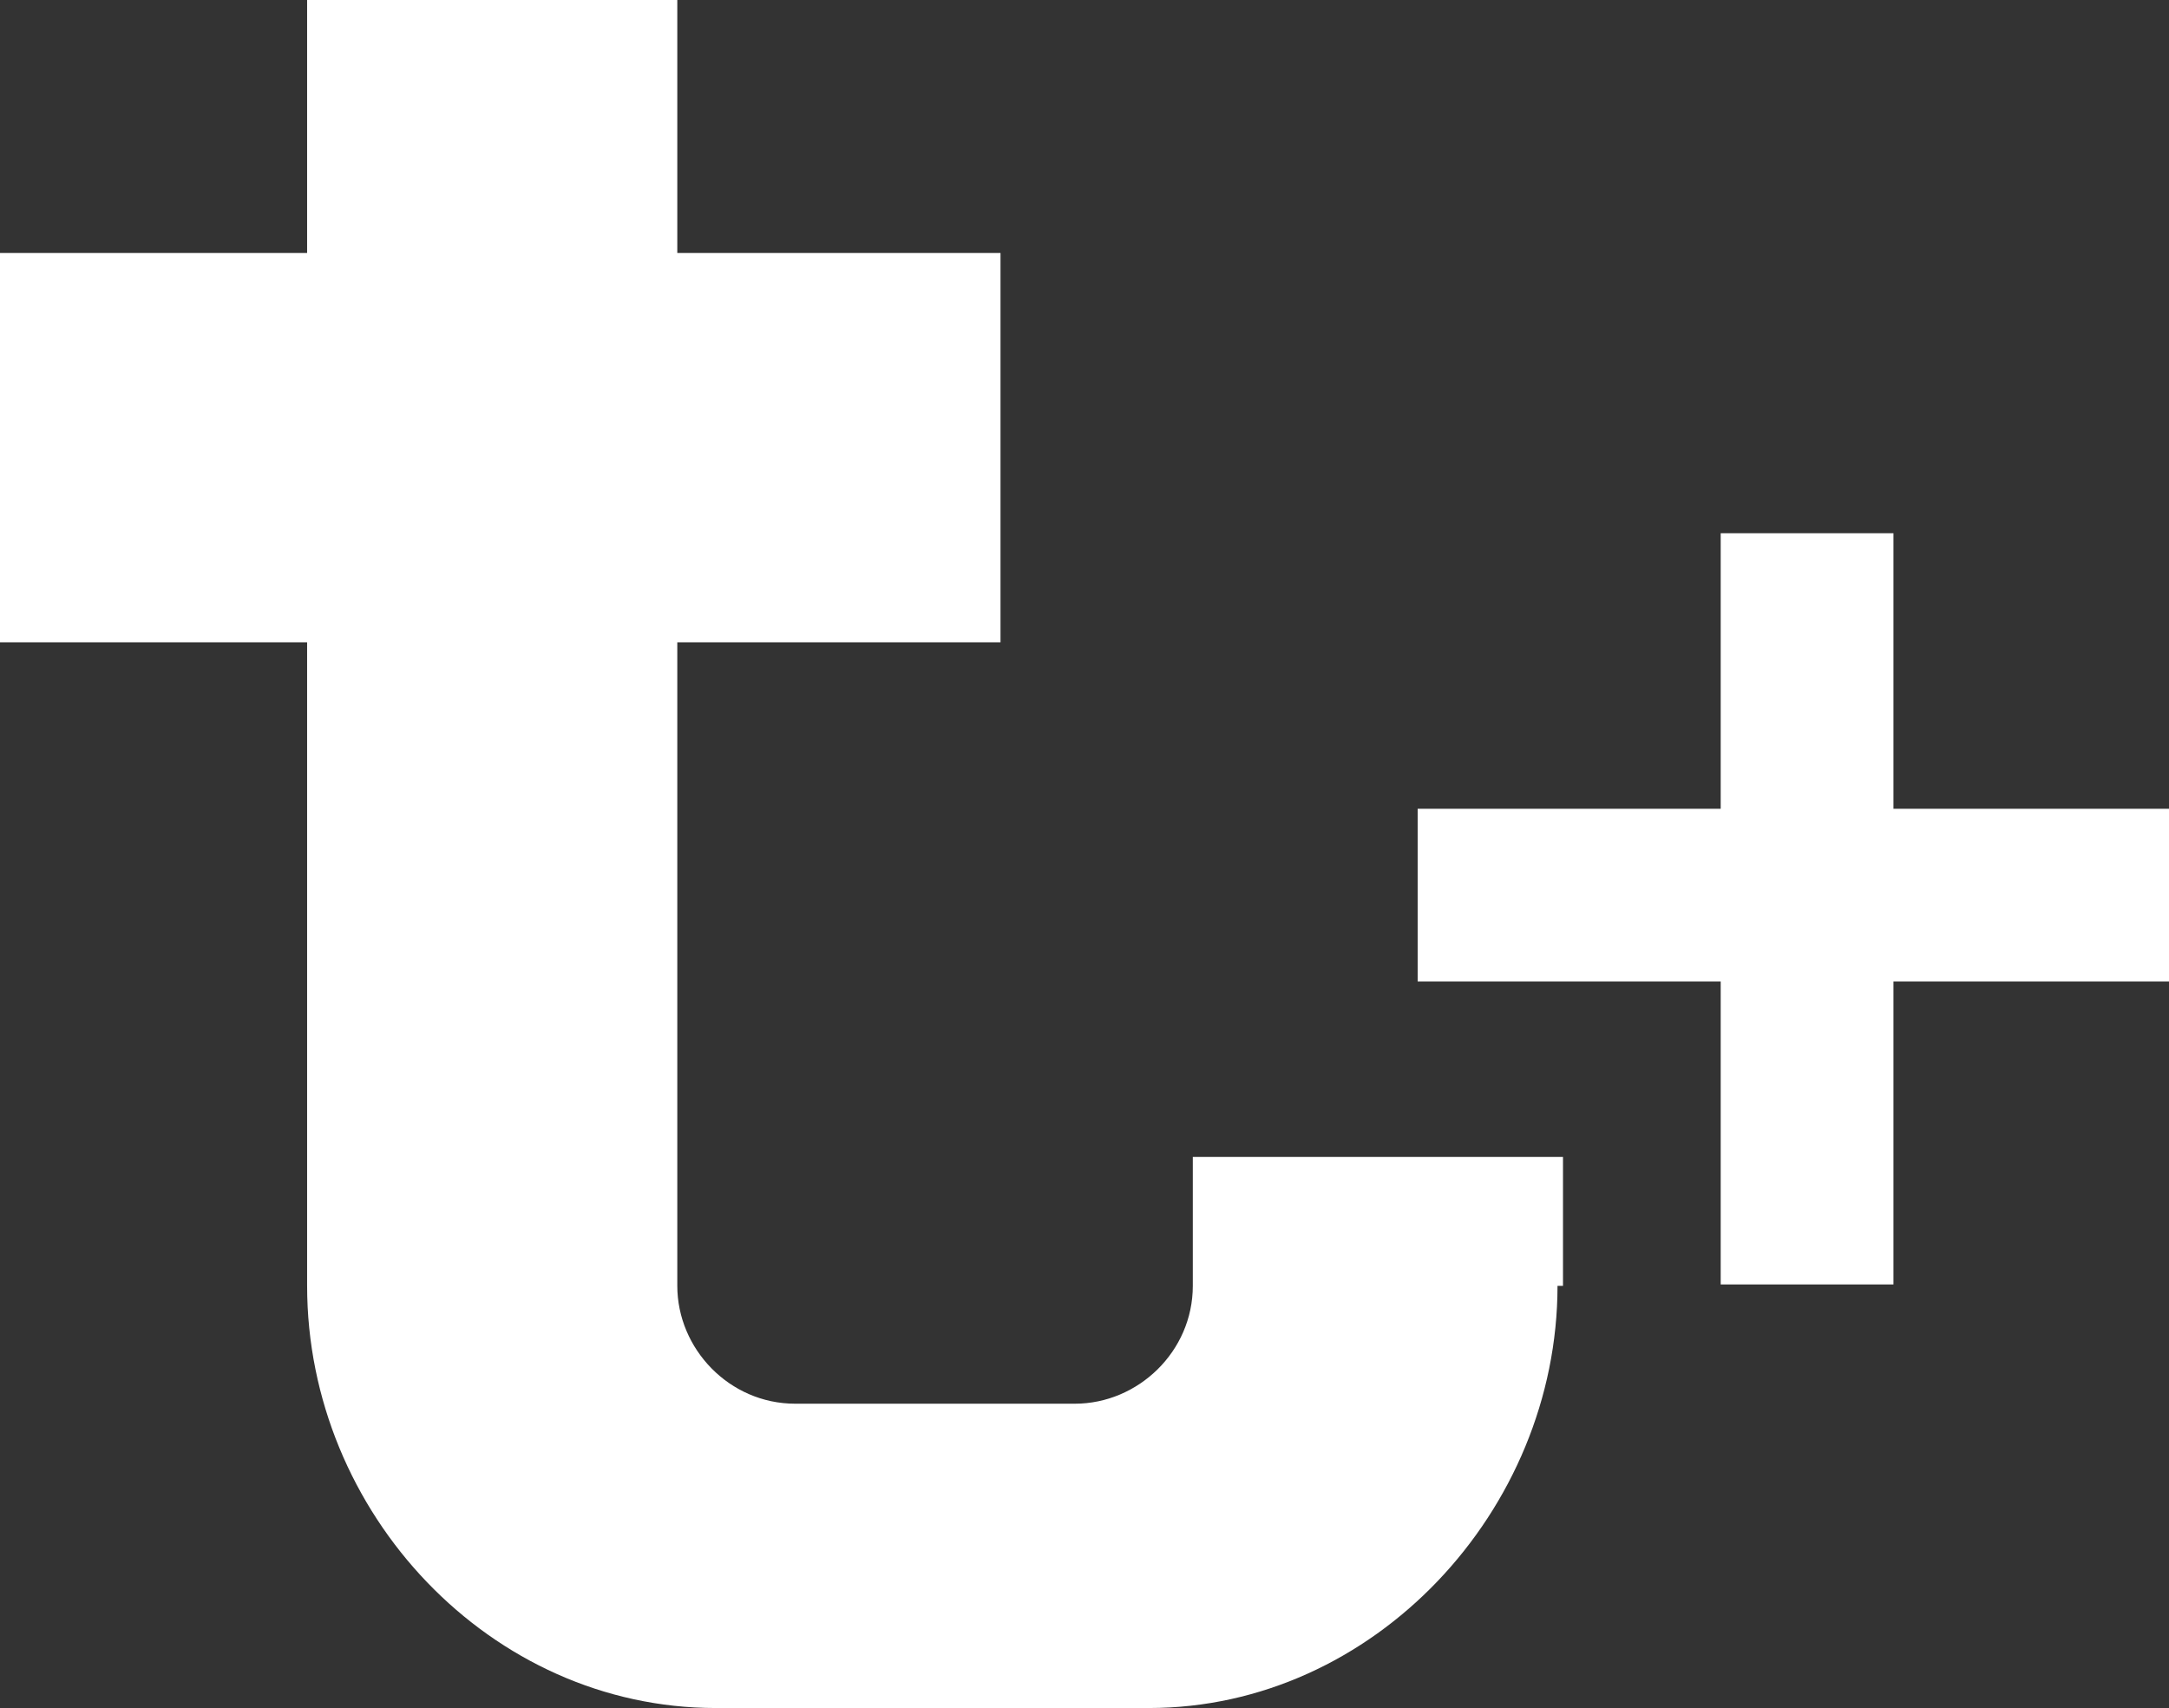
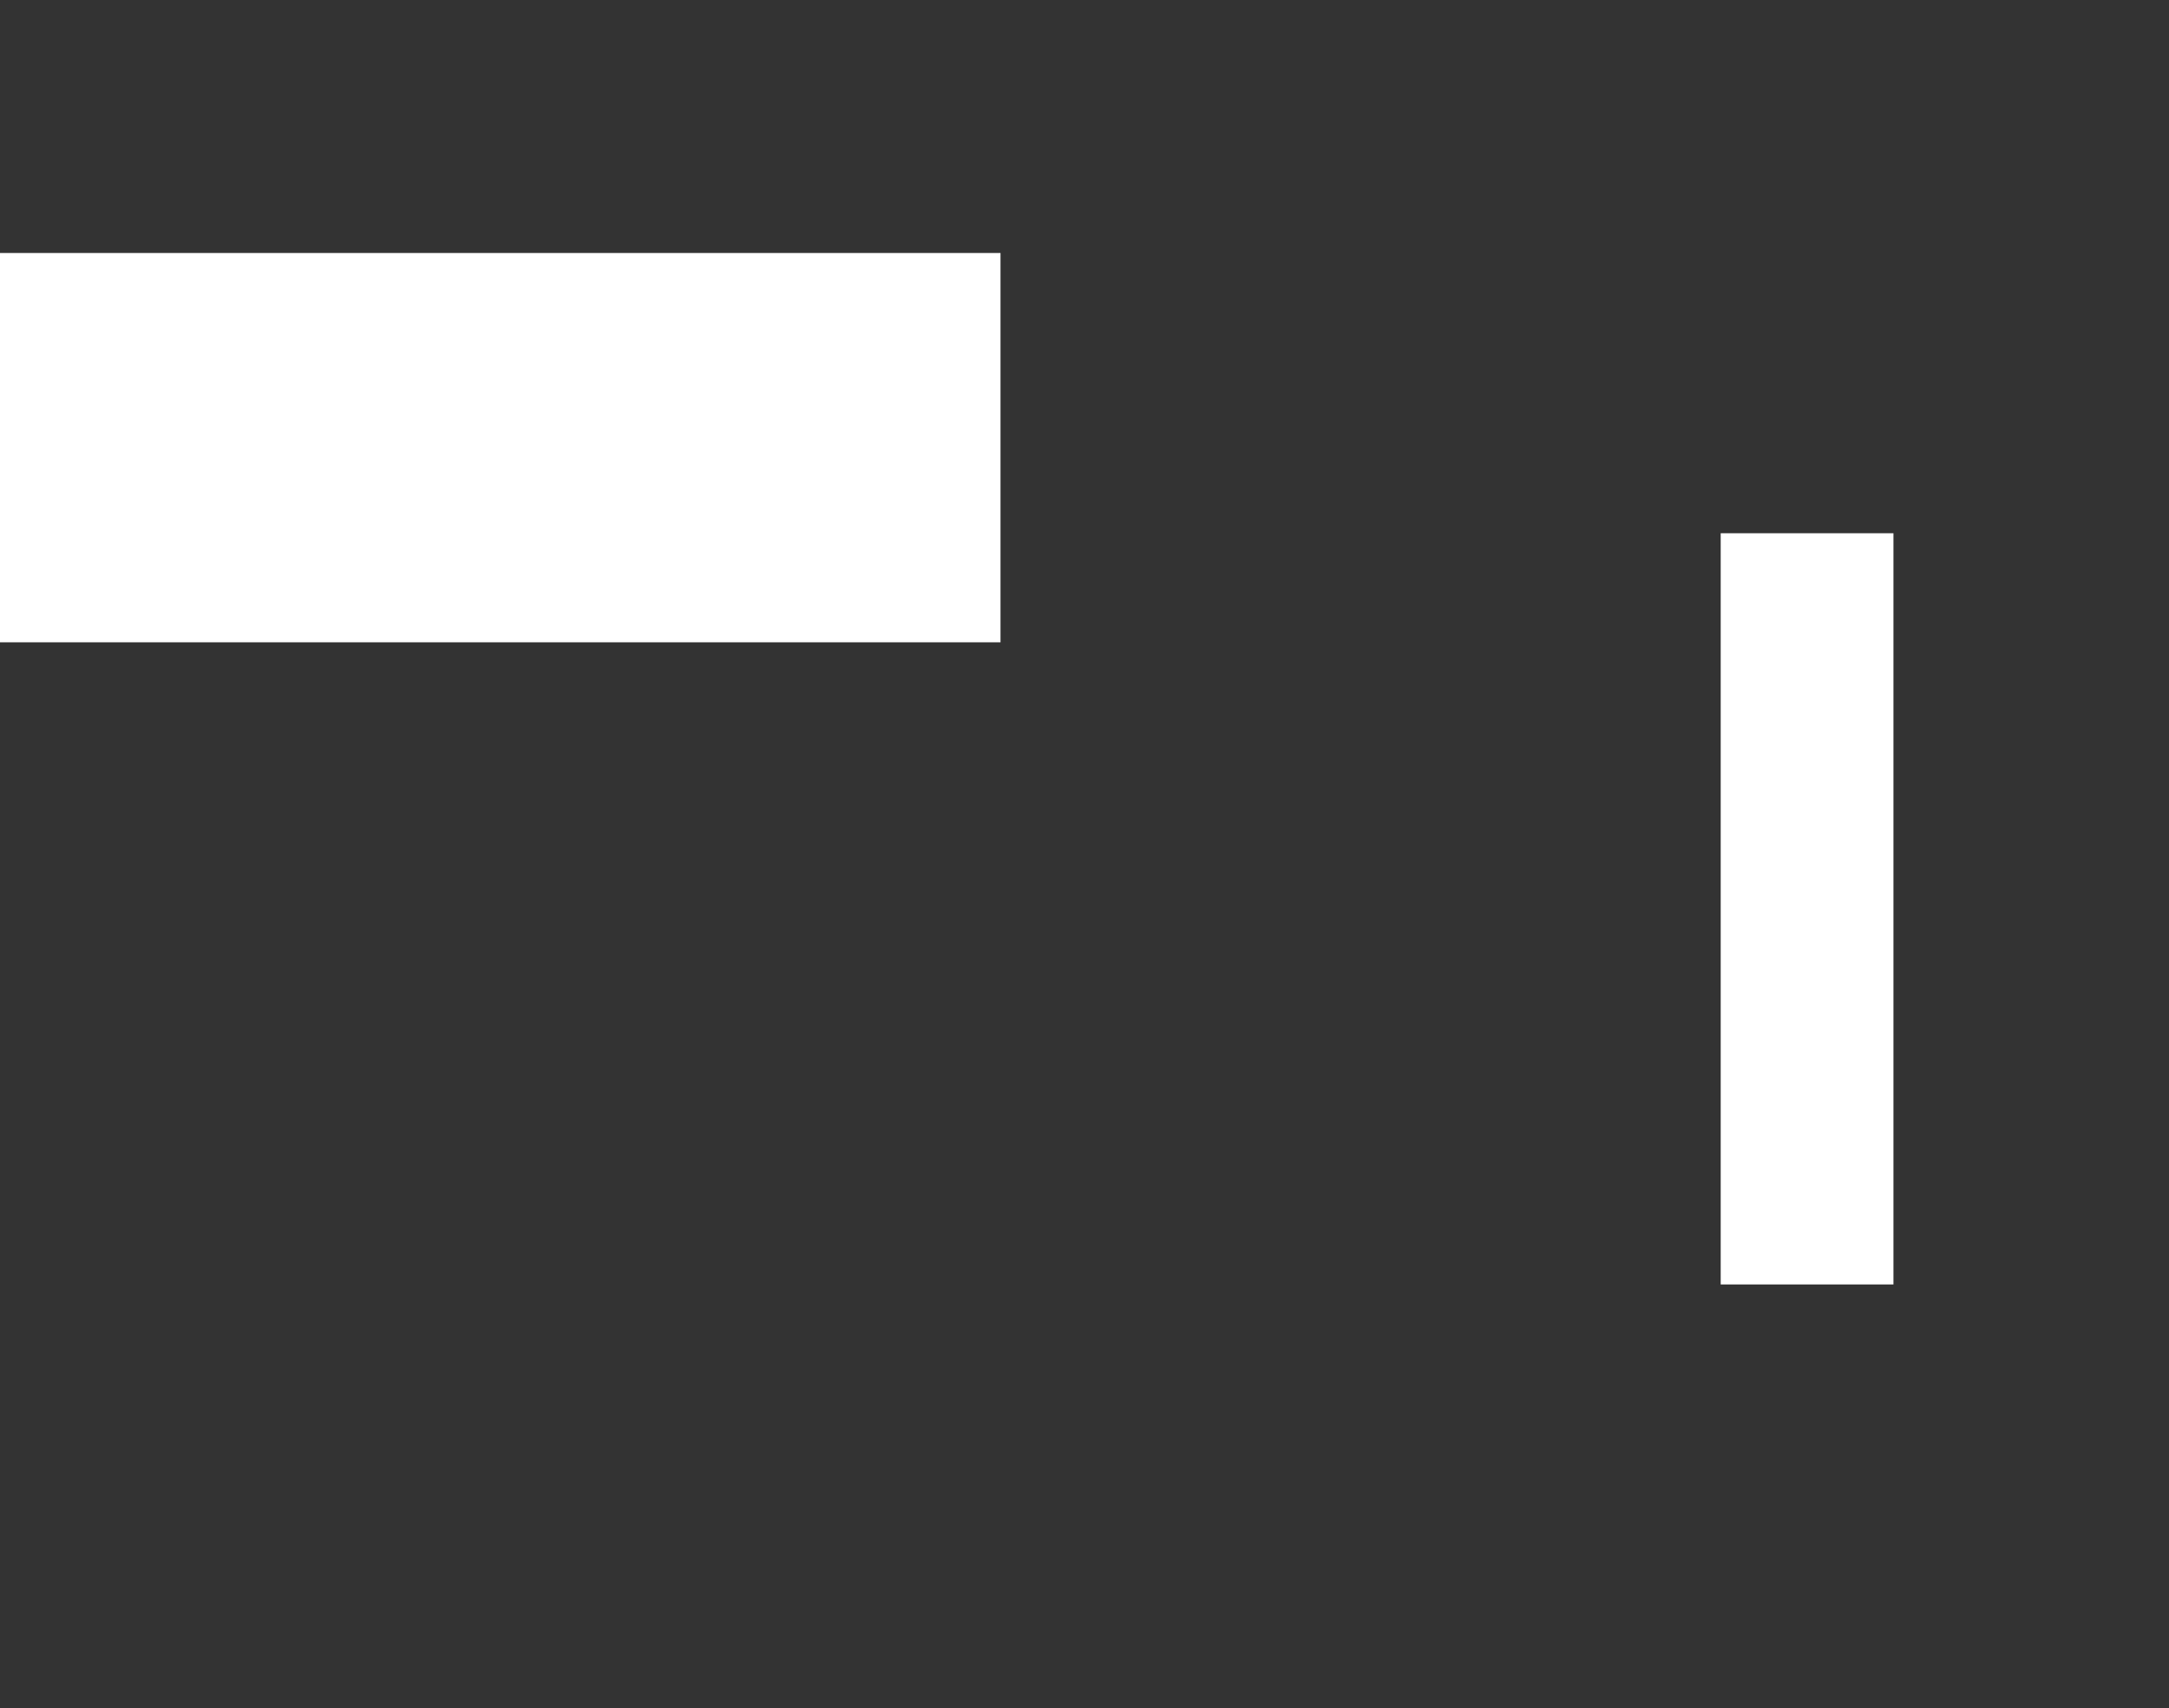
<svg xmlns="http://www.w3.org/2000/svg" version="1.1" id="Слой_1" x="0px" y="0px" viewBox="0 0 79.1 62.3" style="enable-background:new 0 0 79.1 62.3;" xml:space="preserve">
  <rect x="0" y="0" width="79.1" height="62.3" fill="#333333" stroke="none" />
  <style type="text/css"> .st0{fill:#FFFFFF;} </style>
  <g>
    <g>
      <g>
-         <path class="st0" d="M56.8,46.9c0,8.2-6.7,15.4-14.9,15.4H26.1c-8.2,0-14.9-7.1-14.9-15.4V0h13.5v46.9c0,2.3,1.9,4.3,4.3,4.3 h10.2c2.3,0,4.3-1.9,4.3-4.3v-4.7h13.5V46.9z" />
-       </g>
+         </g>
      <rect x="11.1" y="-1.9" transform="matrix(-1.836970e-16 1 -1 -1.836970e-16 34.587 -1.872)" class="st0" width="14.2" height="36.5" />
    </g>
-     <rect x="51.7" y="29.5" class="st0" width="27.4" height="6.3" />
    <rect x="52.2" y="29.9" transform="matrix(-1.836970e-16 1 -1 -1.836970e-16 98.951 -32.75)" class="st0" width="27.4" height="6.3" />
  </g>
</svg>